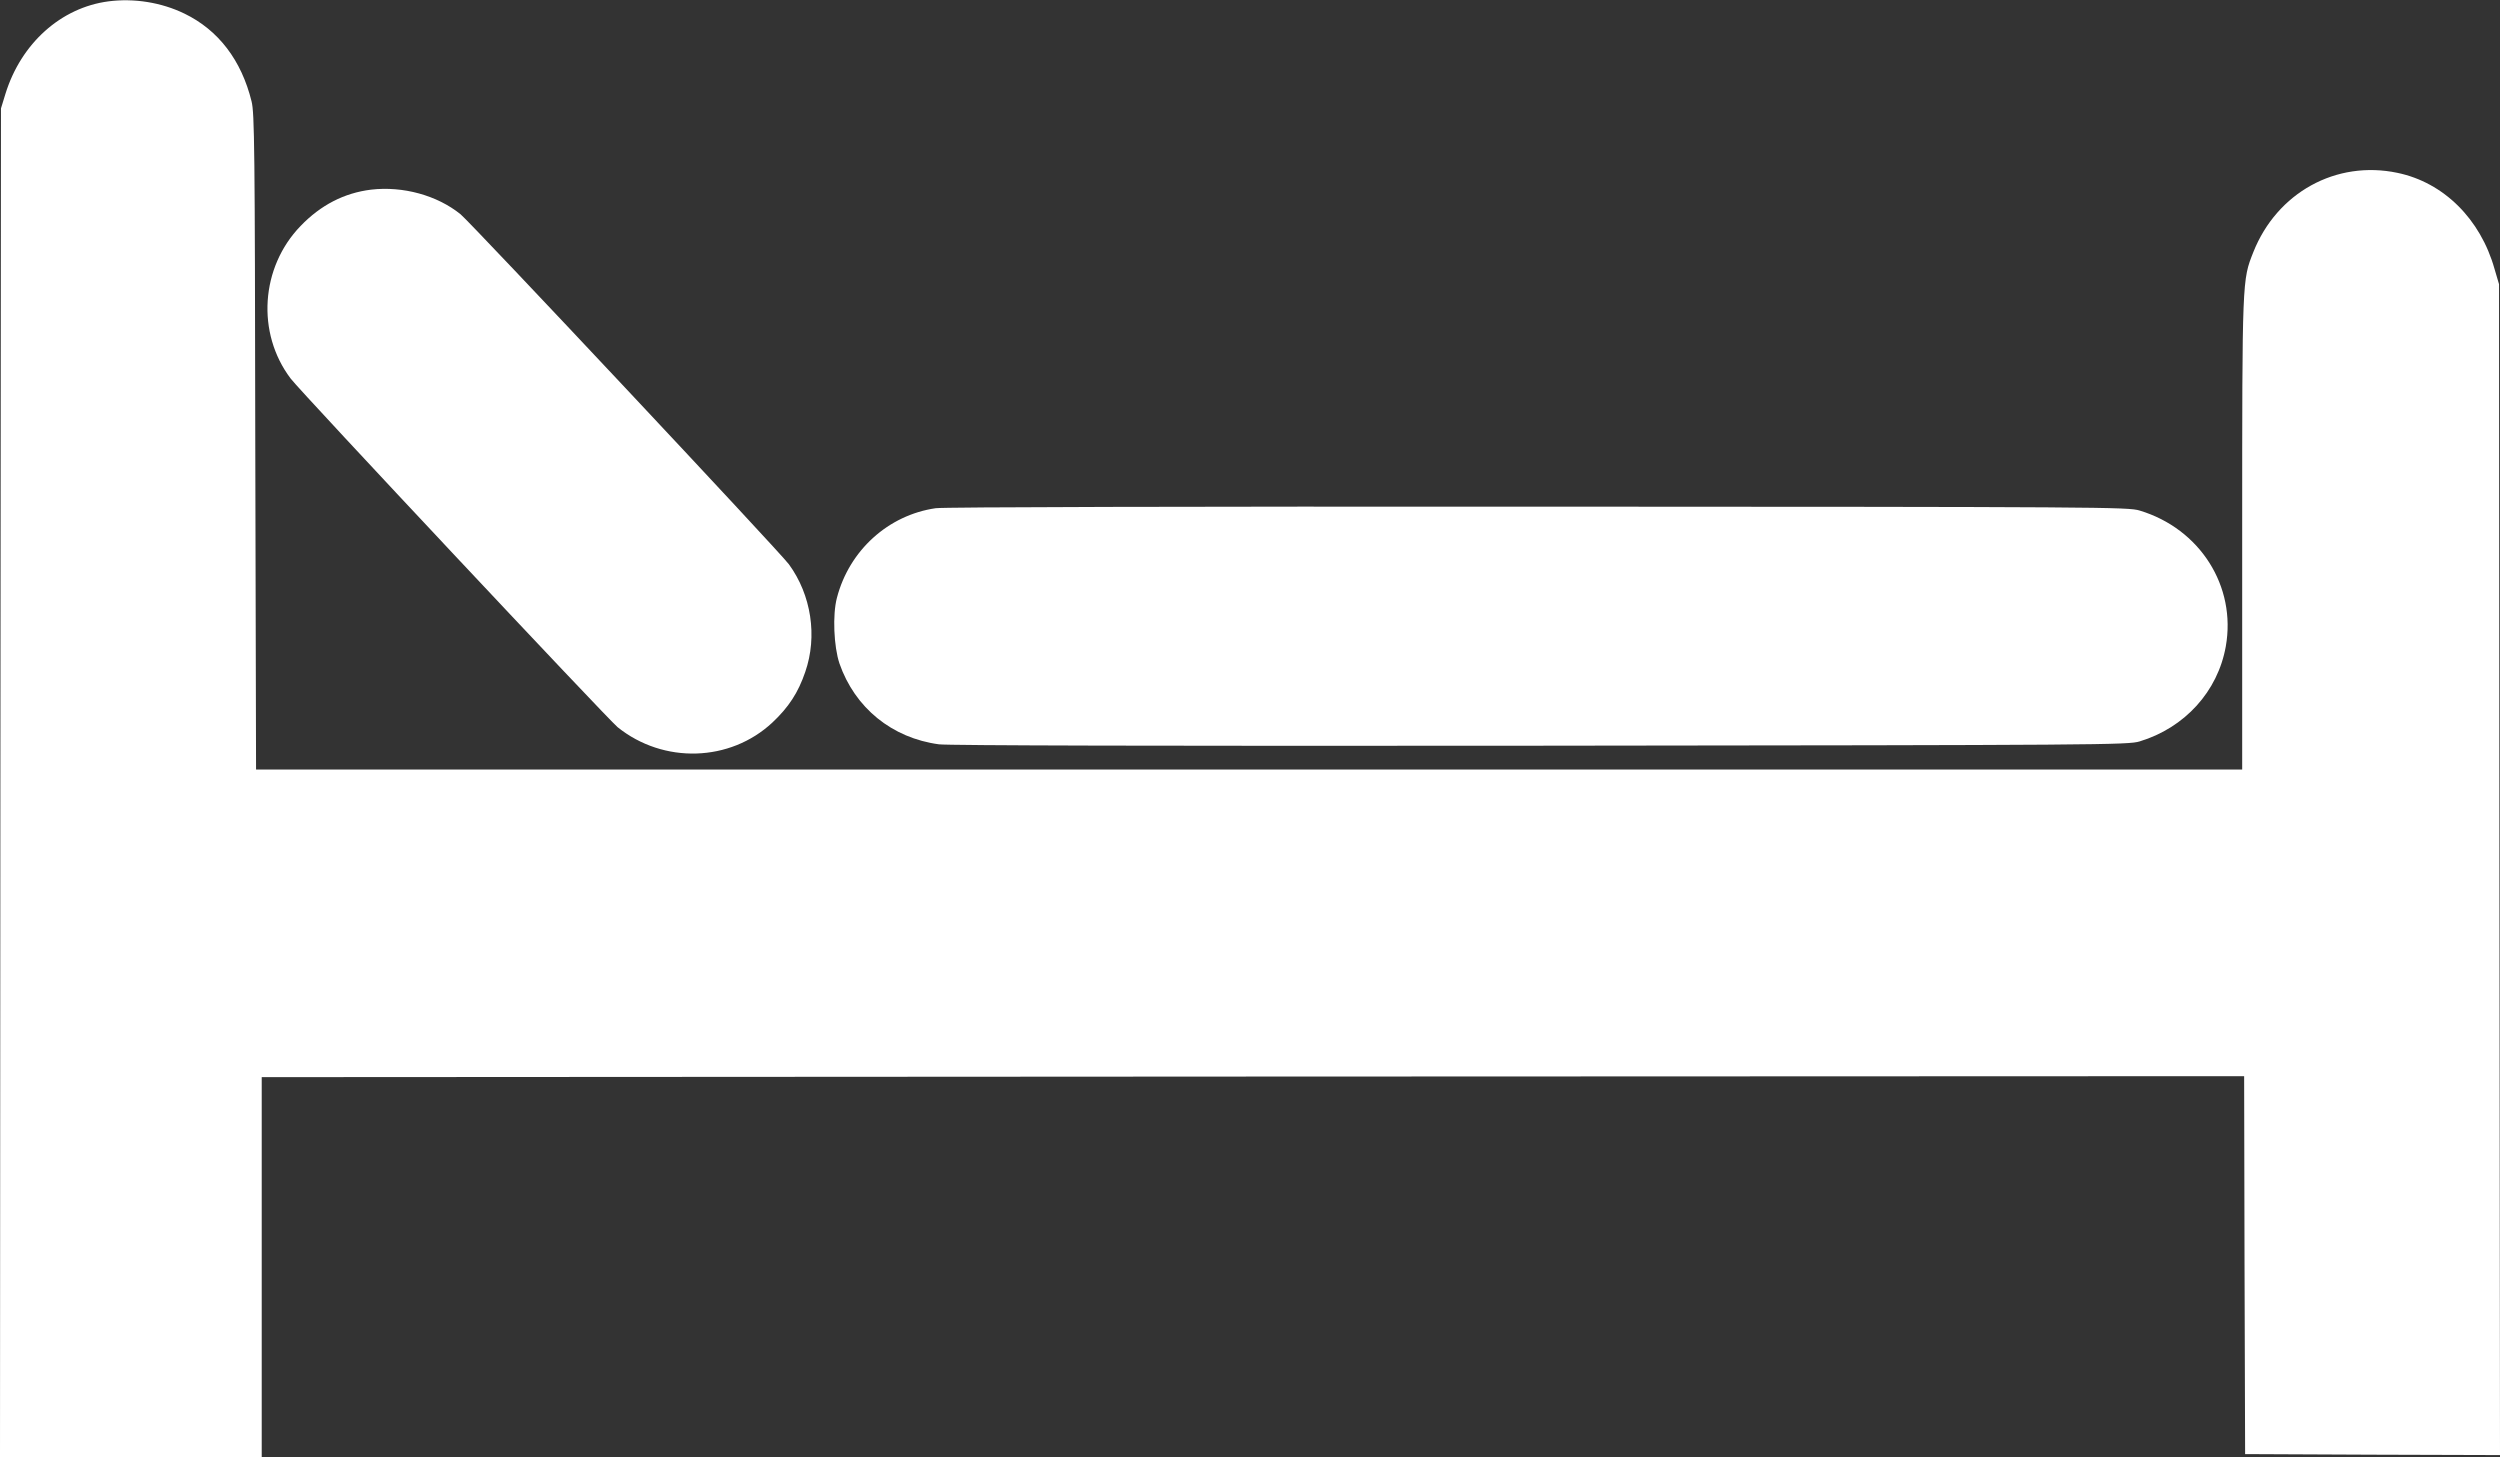
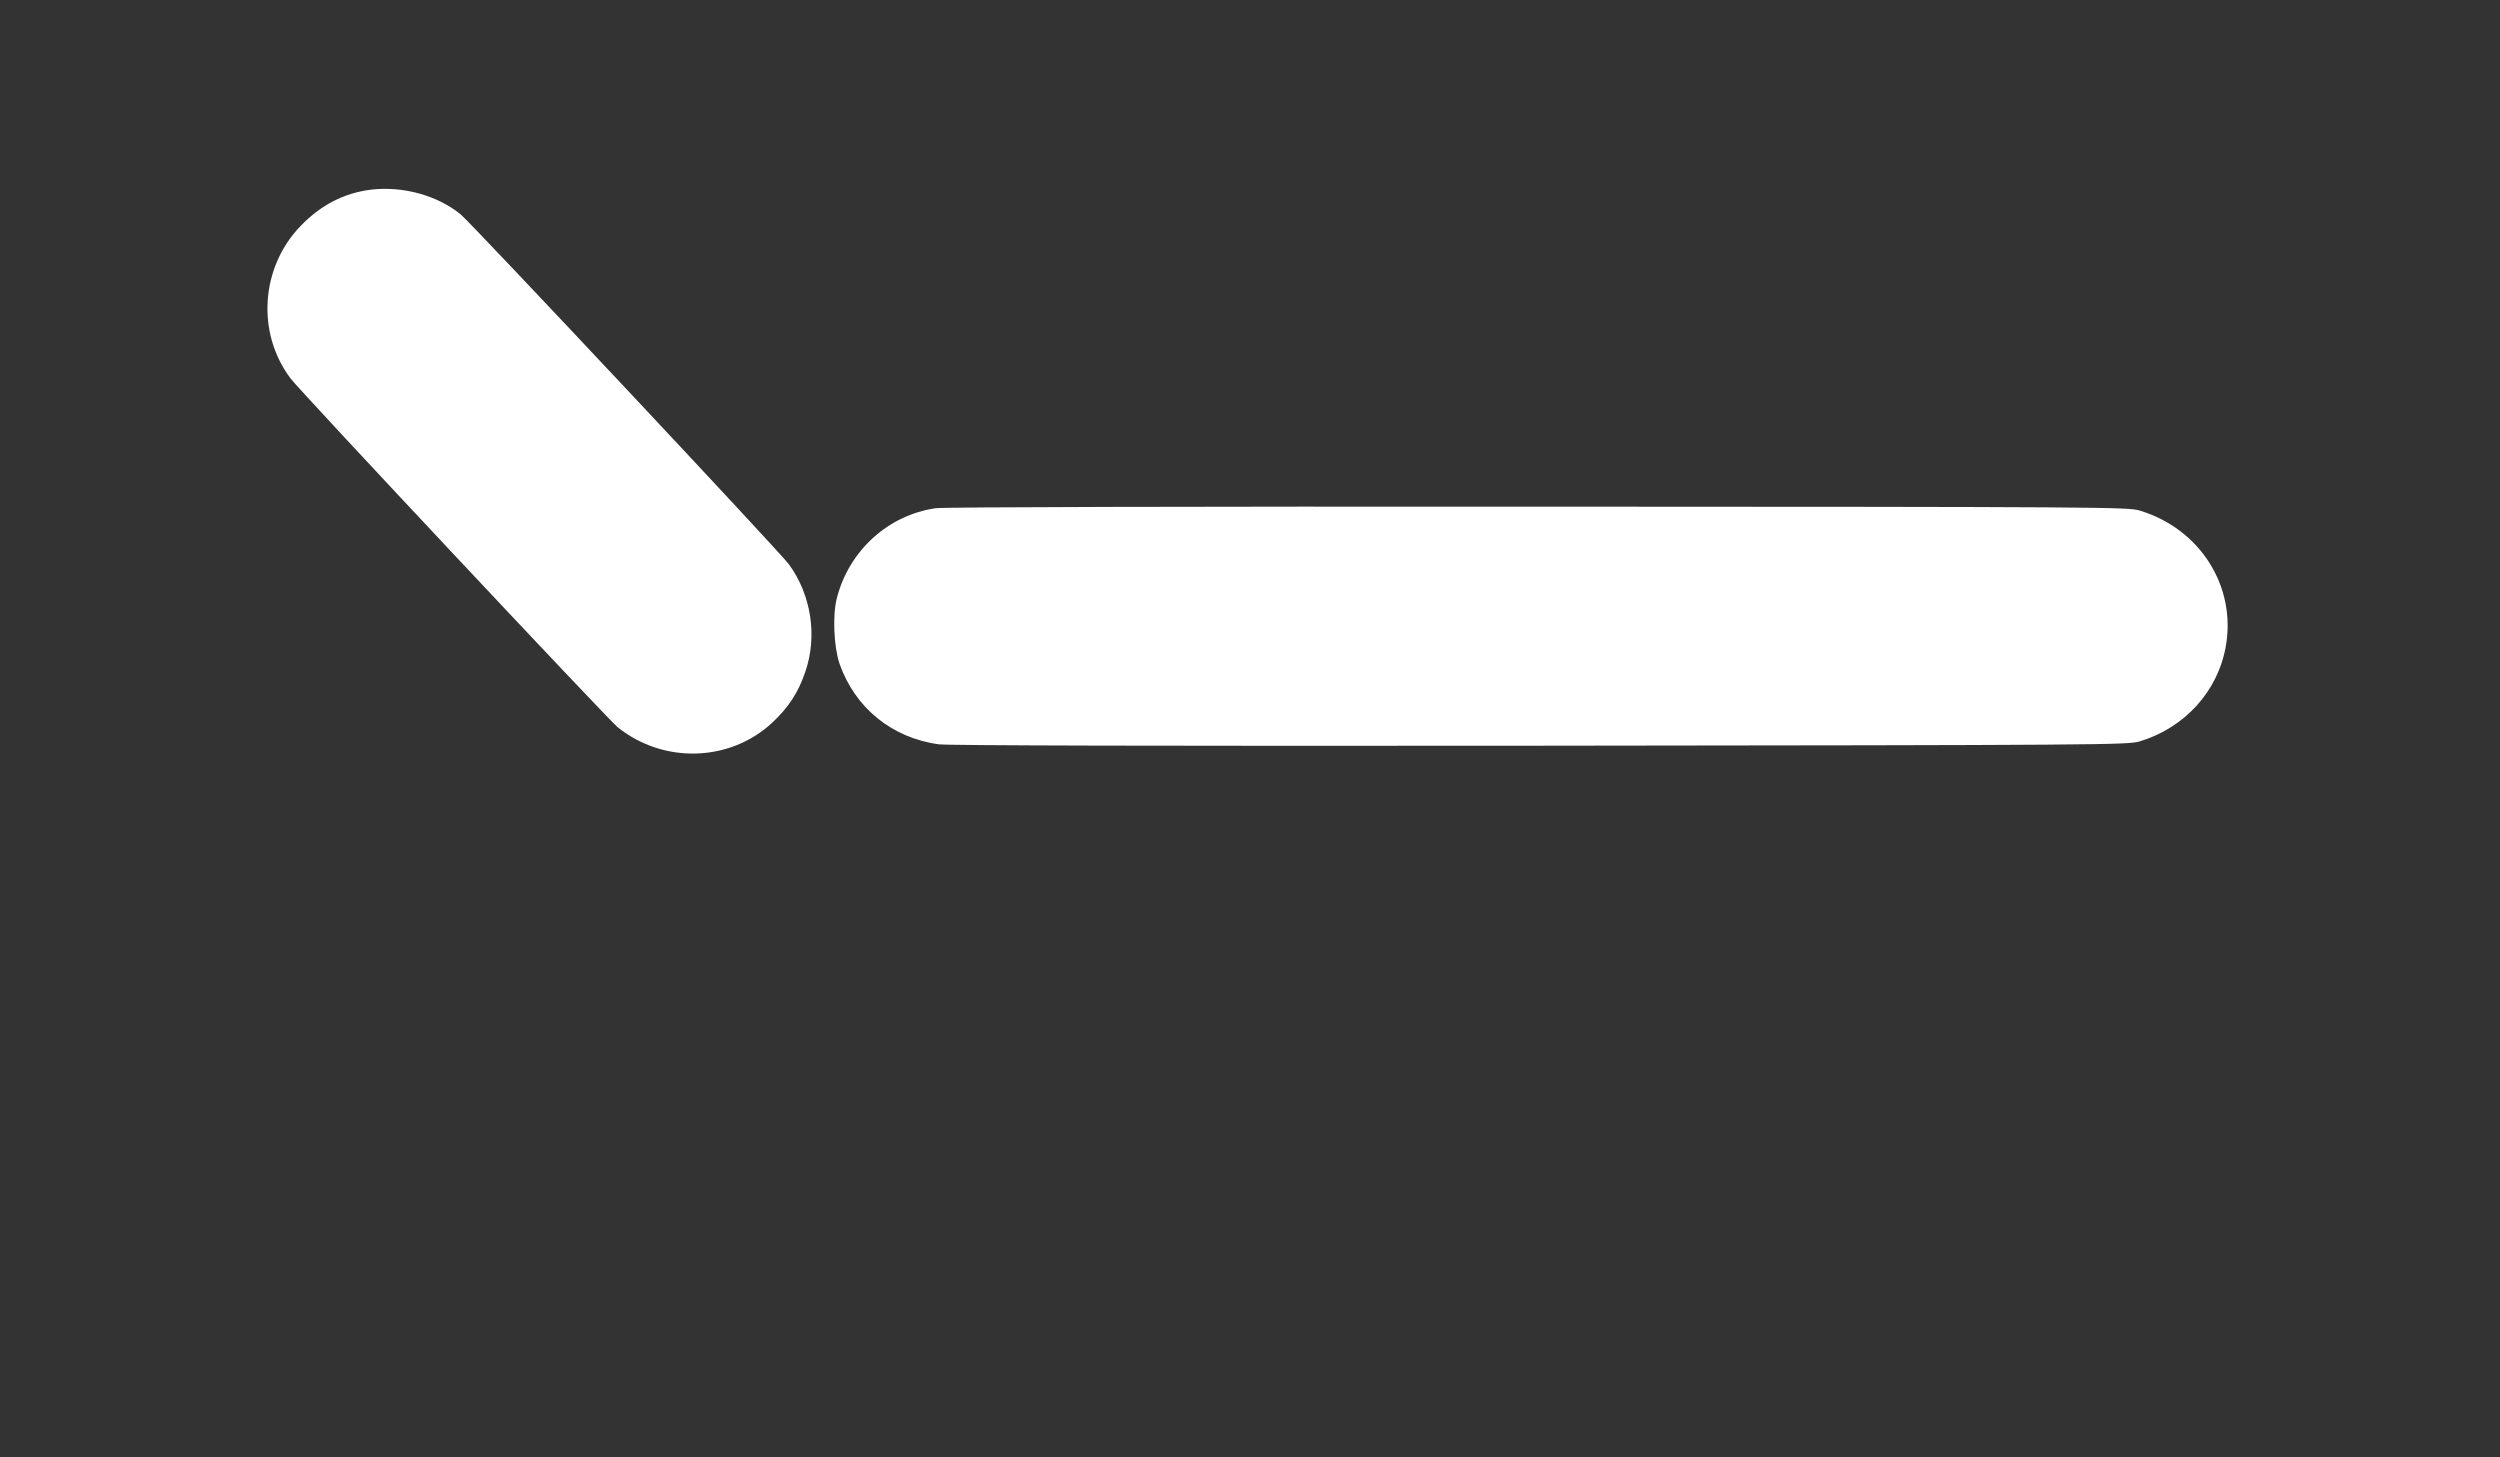
<svg xmlns="http://www.w3.org/2000/svg" version="1.0" width="1280pt" height="746pt" viewBox="0 0 1280 746" preserveAspectRatio="xMidYMid meet">
  <rect x="0" y="0" width="1280" height="746" fill="#333333" stroke="none" />
  <g transform="translate(0,746) scale(0.1,-0.1)" fill="#ffffff" stroke="none">
-     <path d="M555 7453 c-243 -32 -447 -215 -527 -473 l-23 -75 -3 -3452 -2 -3453 670 0 670 0 0 972 0 973 5075 3 5075 2 2 -967 3 -968 653 -3 652 -2 -3 2997 -2 2998 -23 78 c-72 256 -261 443 -497 492 -314 66 -617 -101 -738 -406 -57 -144 -57 -133 -57 -1445 l0 -1204 -5085 0 -5084 0 -4 1678 c-2 1504 -4 1684 -19 1743 -52 211 -170 365 -343 449 -119 58 -259 80 -390 63z" />
    <path d="M1900 6489 c-138 -17 -258 -79 -361 -186 -205 -212 -227 -548 -51 -781 53 -70 1623 -1743 1674 -1785 235 -189 576 -179 793 24 83 78 132 153 168 259 63 182 31 394 -84 551 -46 63 -1627 1748 -1681 1792 -120 97 -295 145 -458 126z" />
    <path d="M4791 4858 c-243 -35 -443 -216 -506 -459 -23 -87 -16 -249 13 -336 79 -227 269 -382 510 -414 51 -6 1098 -9 3082 -7 2870 3 3008 4 3065 22 231 70 400 256 441 486 55 308 -132 603 -441 696 -57 18 -191 19 -3080 20 -1788 1 -3046 -2 -3084 -8z" />
  </g>
</svg>